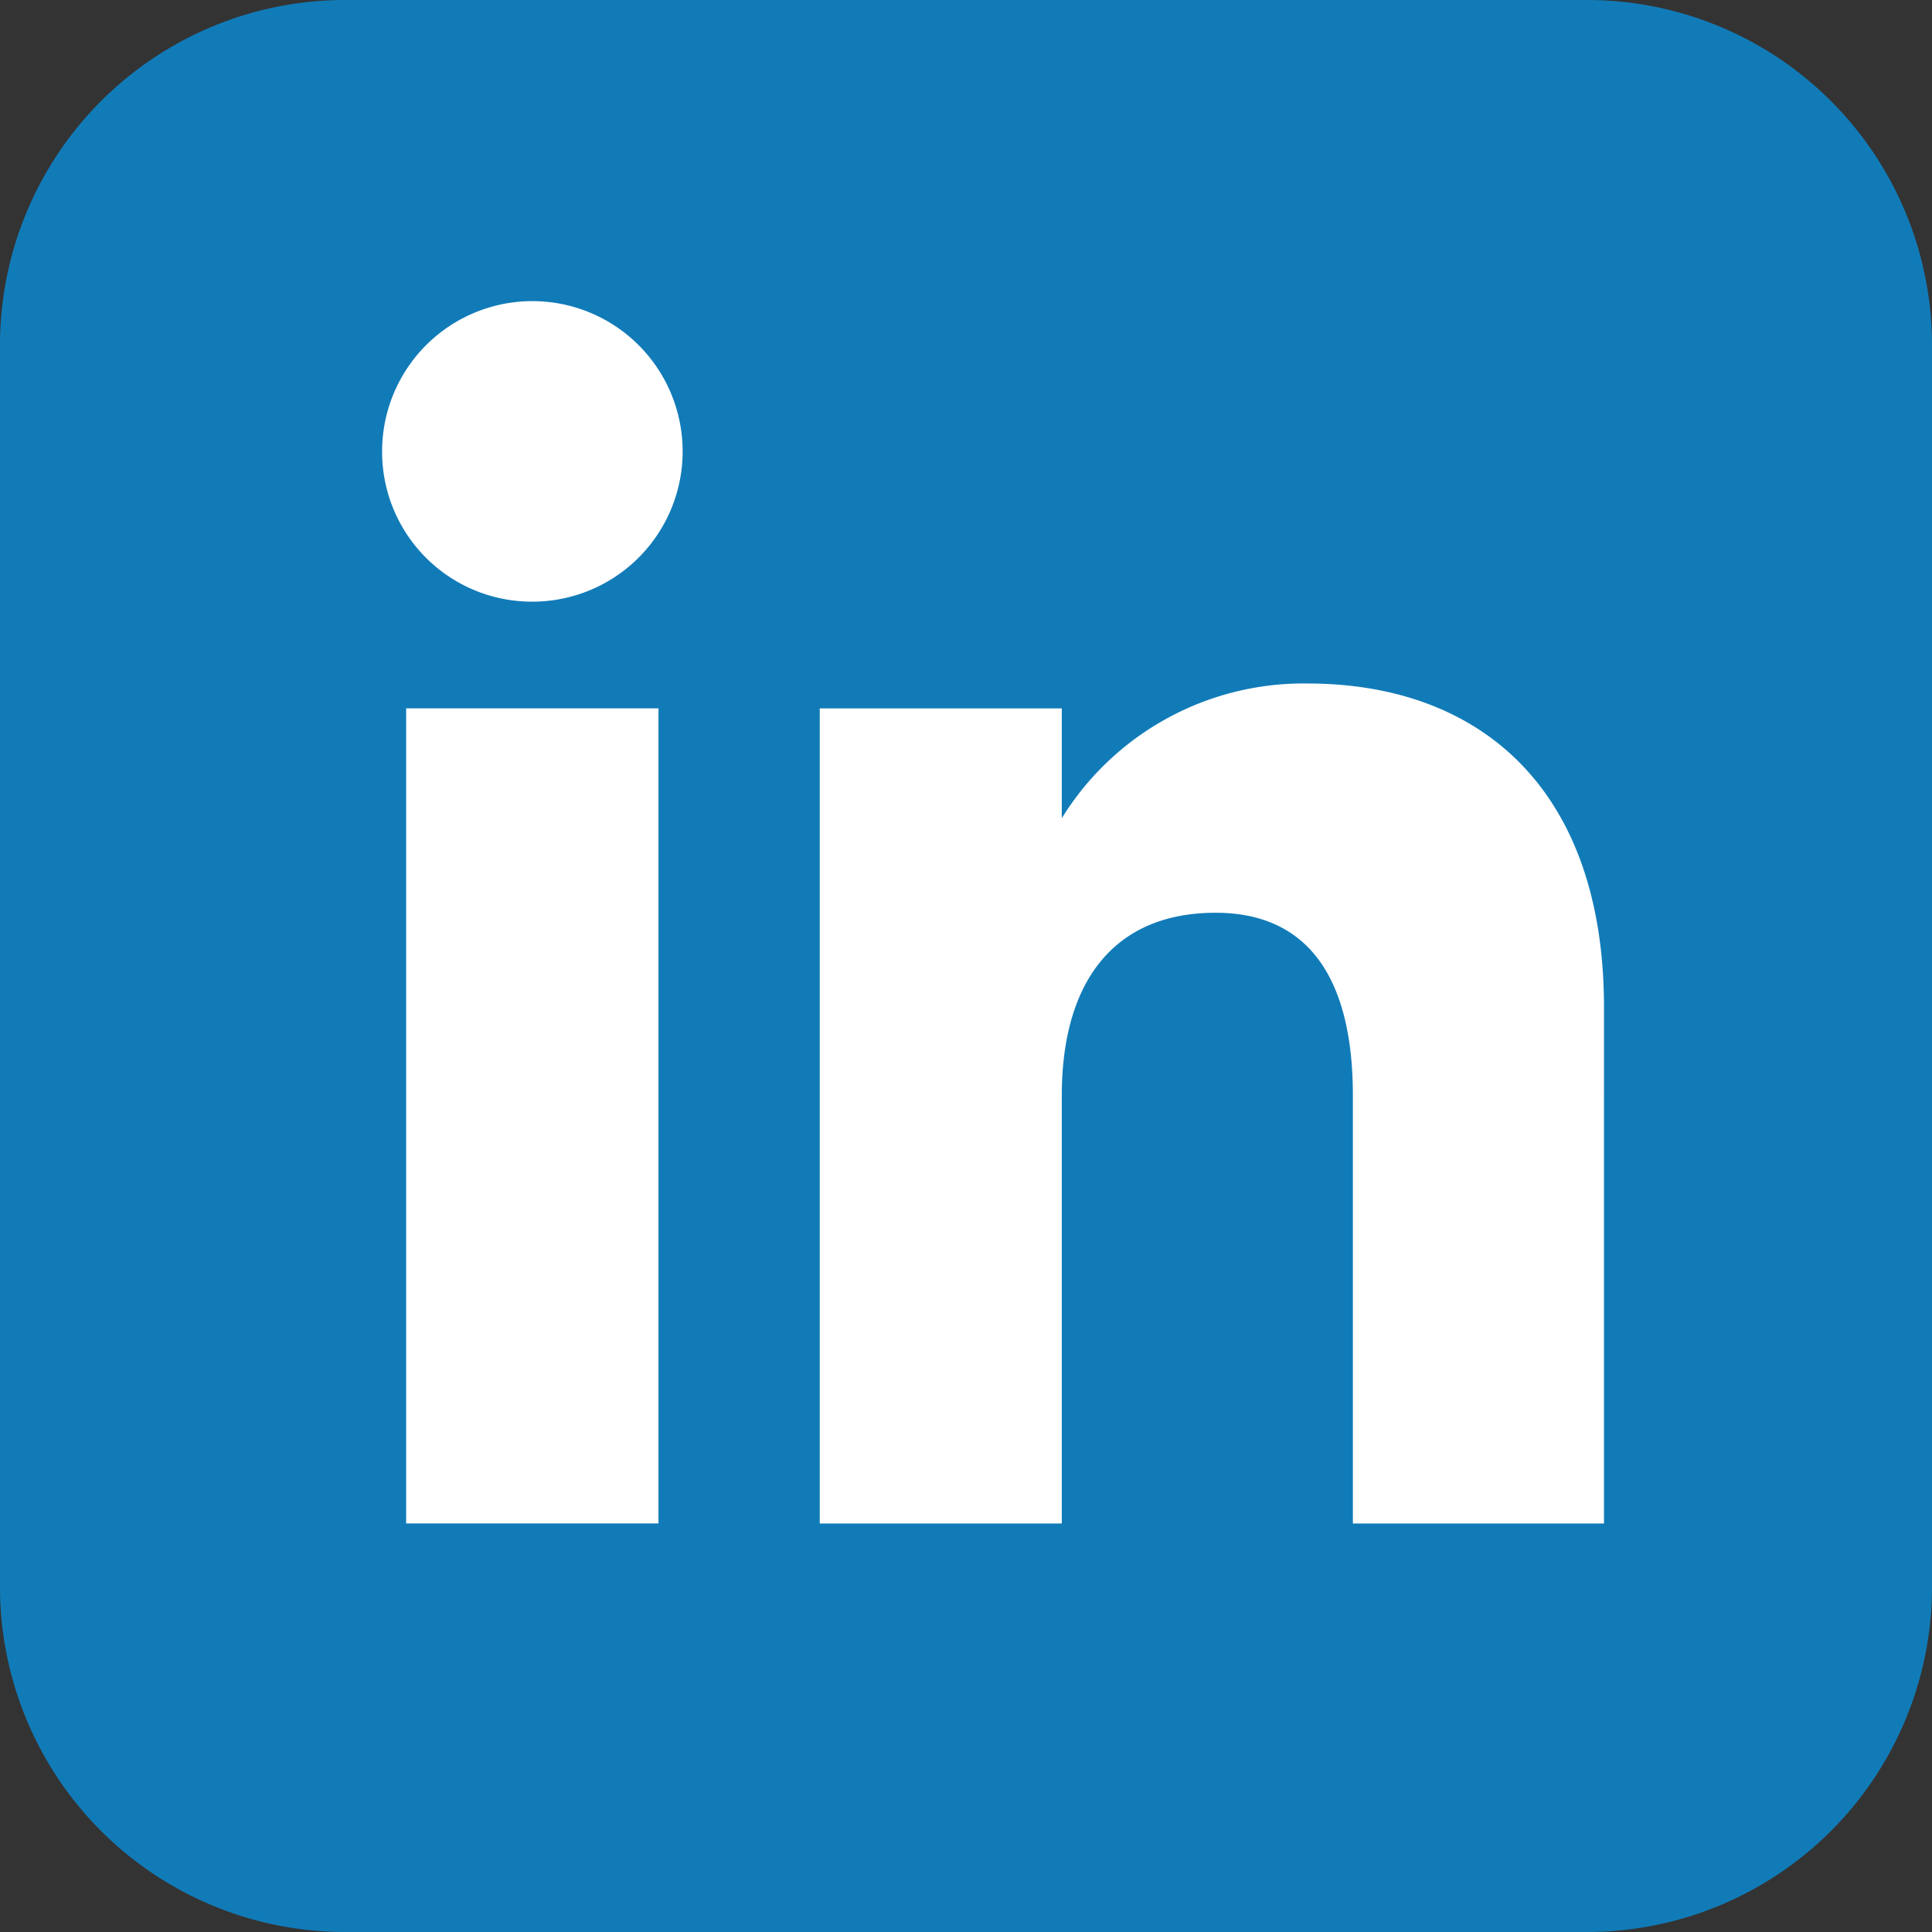
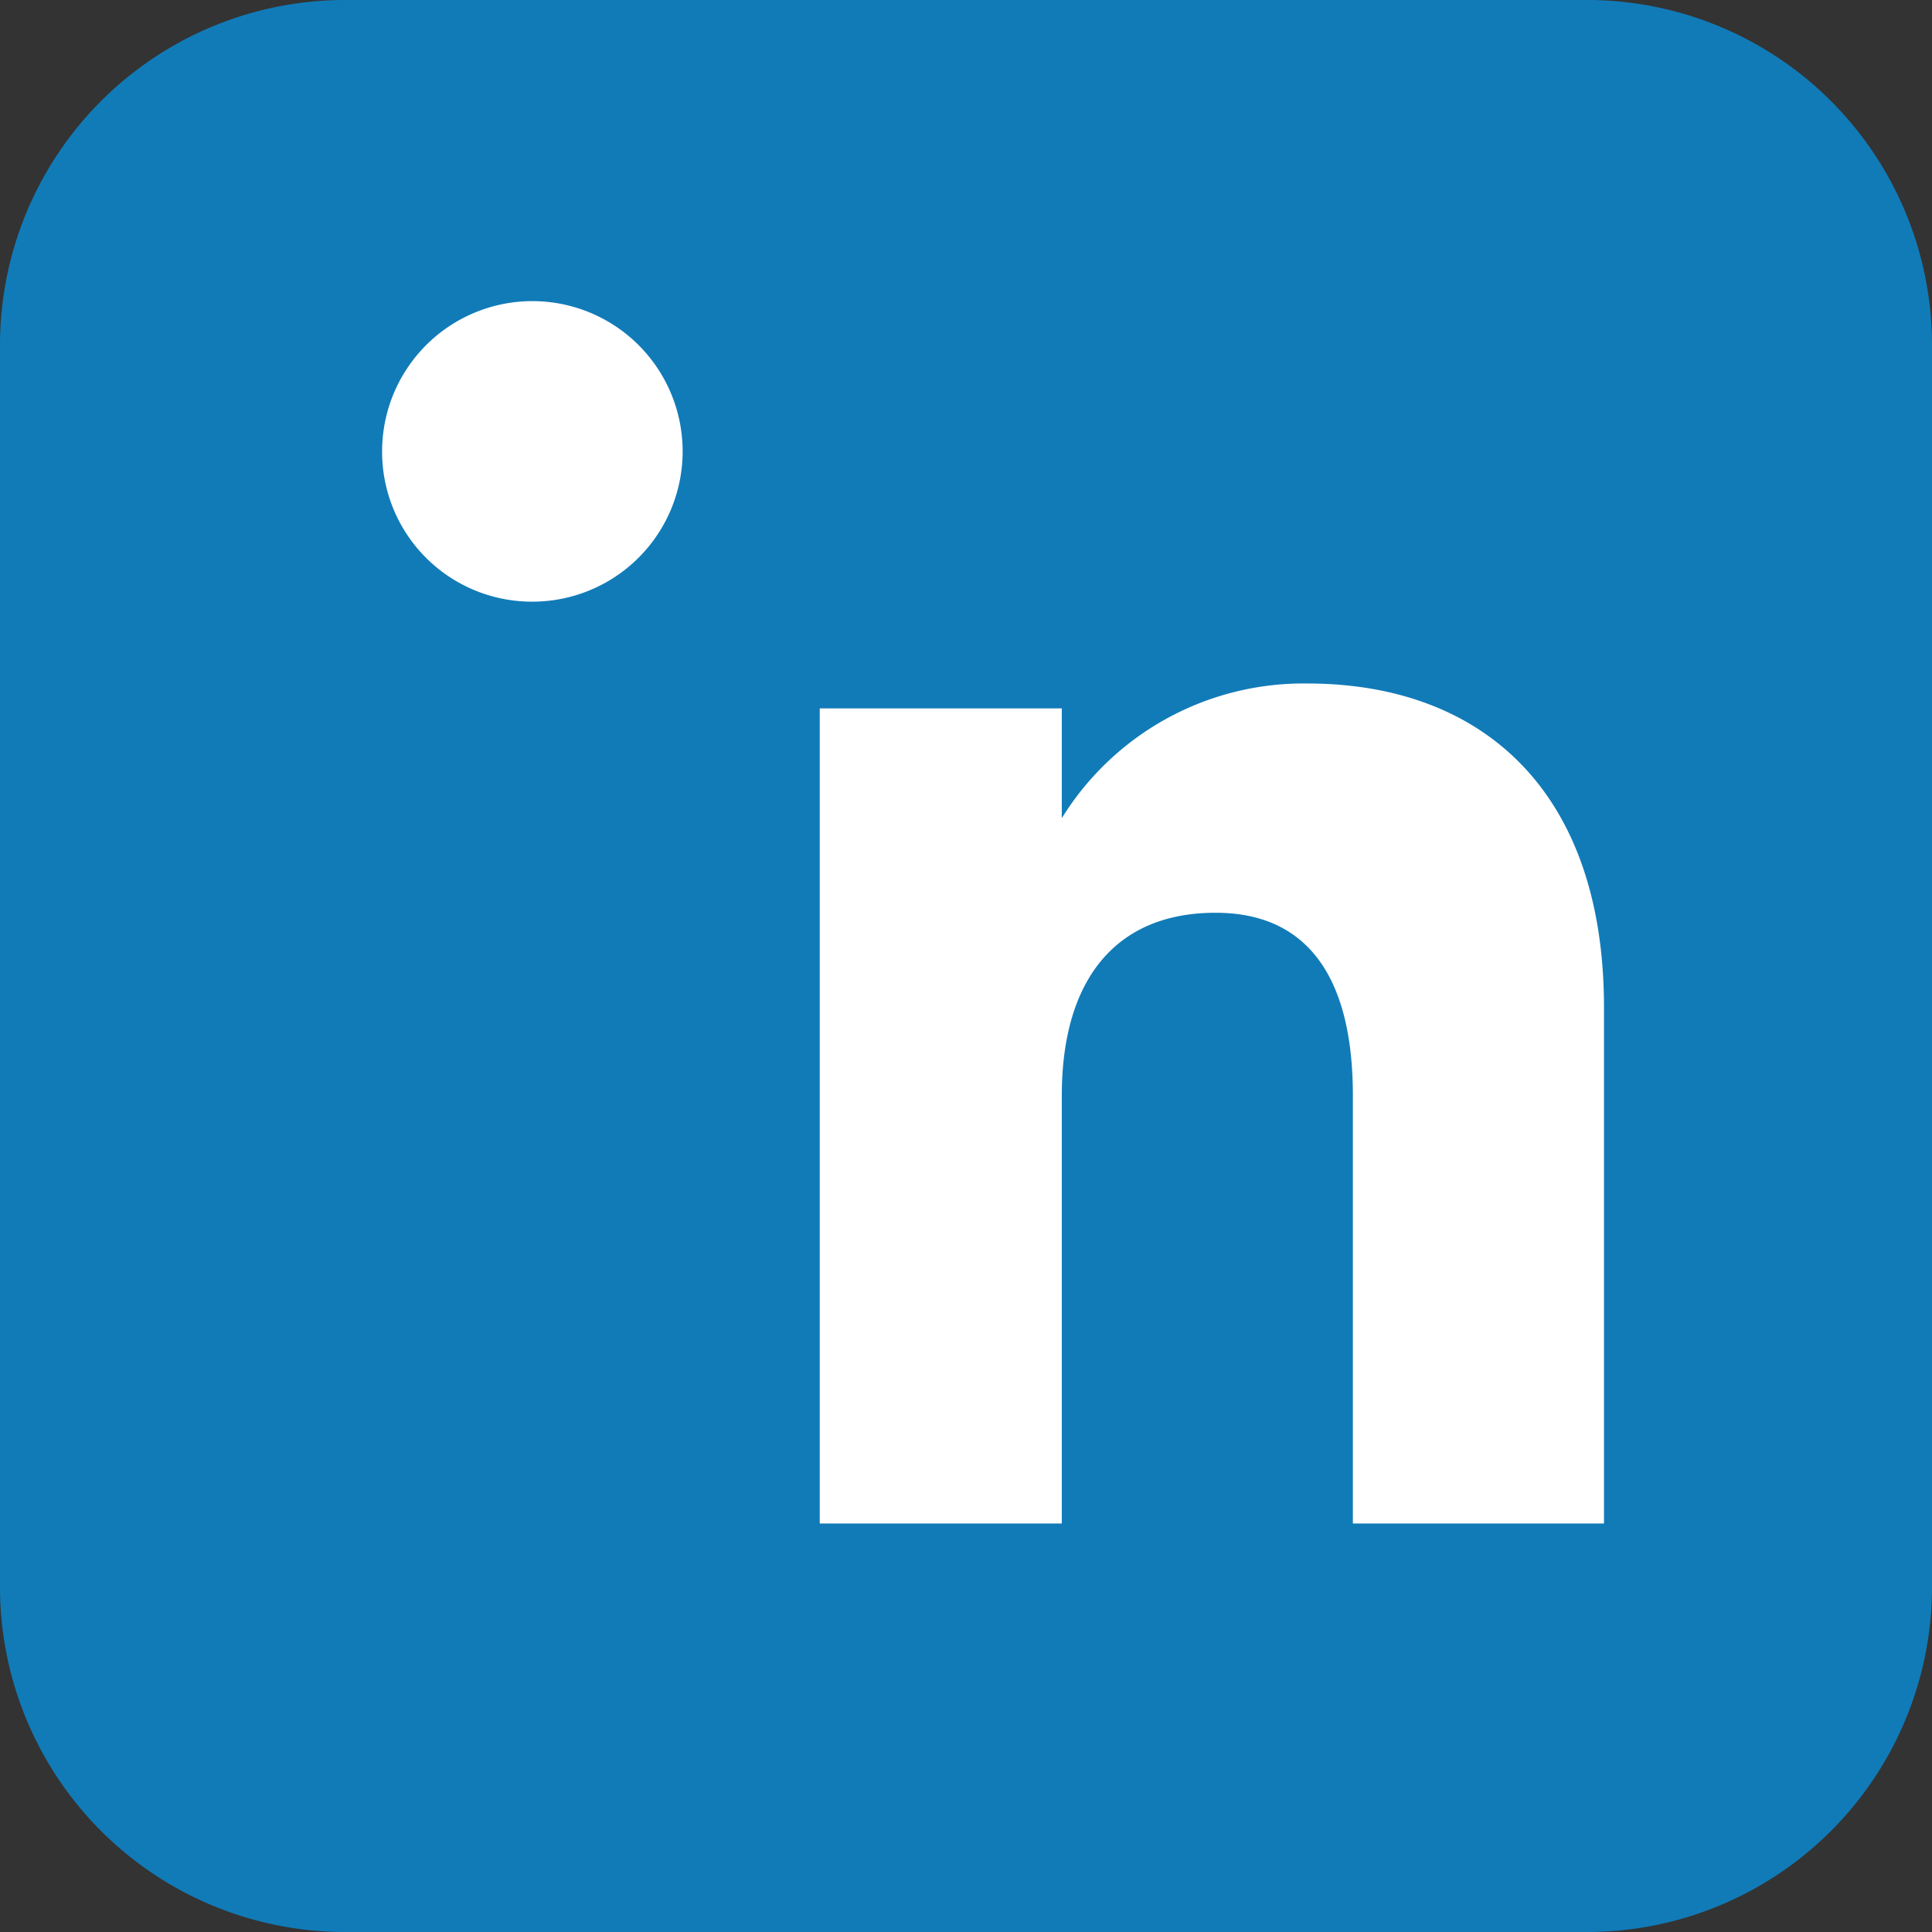
<svg xmlns="http://www.w3.org/2000/svg" id="sns_linkedin" width="36" height="36" viewBox="0 0 36 36">
  <rect x="0" y="0" width="36" height="36" fill="#333333" stroke="none" />
  <path id="パス_58" data-name="パス 58" d="M77.572,36H54.429A6.429,6.429,0,0,1,48,29.572V6.428A6.429,6.429,0,0,1,54.429,0H77.572A6.428,6.428,0,0,1,84,6.428V29.572A6.428,6.428,0,0,1,77.572,36" transform="translate(-48)" fill="#117bb8" />
-   <rect id="長方形_3" data-name="長方形 3" width="4.702" height="15.188" transform="translate(7.568 13.199)" fill="#fff" />
  <path id="パス_59" data-name="パス 59" d="M57.9,11.211a2.8,2.8,0,1,0-2.78-2.8,2.792,2.792,0,0,0,2.78,2.8" transform="translate(-48)" fill="#fff" />
  <path id="パス_60" data-name="パス 60" d="M67.785,20.415c0-2.135.983-3.407,2.865-3.407,1.728,0,2.559,1.221,2.559,3.407v7.973h4.679V18.771c0-4.068-2.306-6.035-5.526-6.035a5.294,5.294,0,0,0-4.577,2.51V13.2h-4.51V28.388h4.51Z" transform="translate(-48)" fill="#fff" />
</svg>